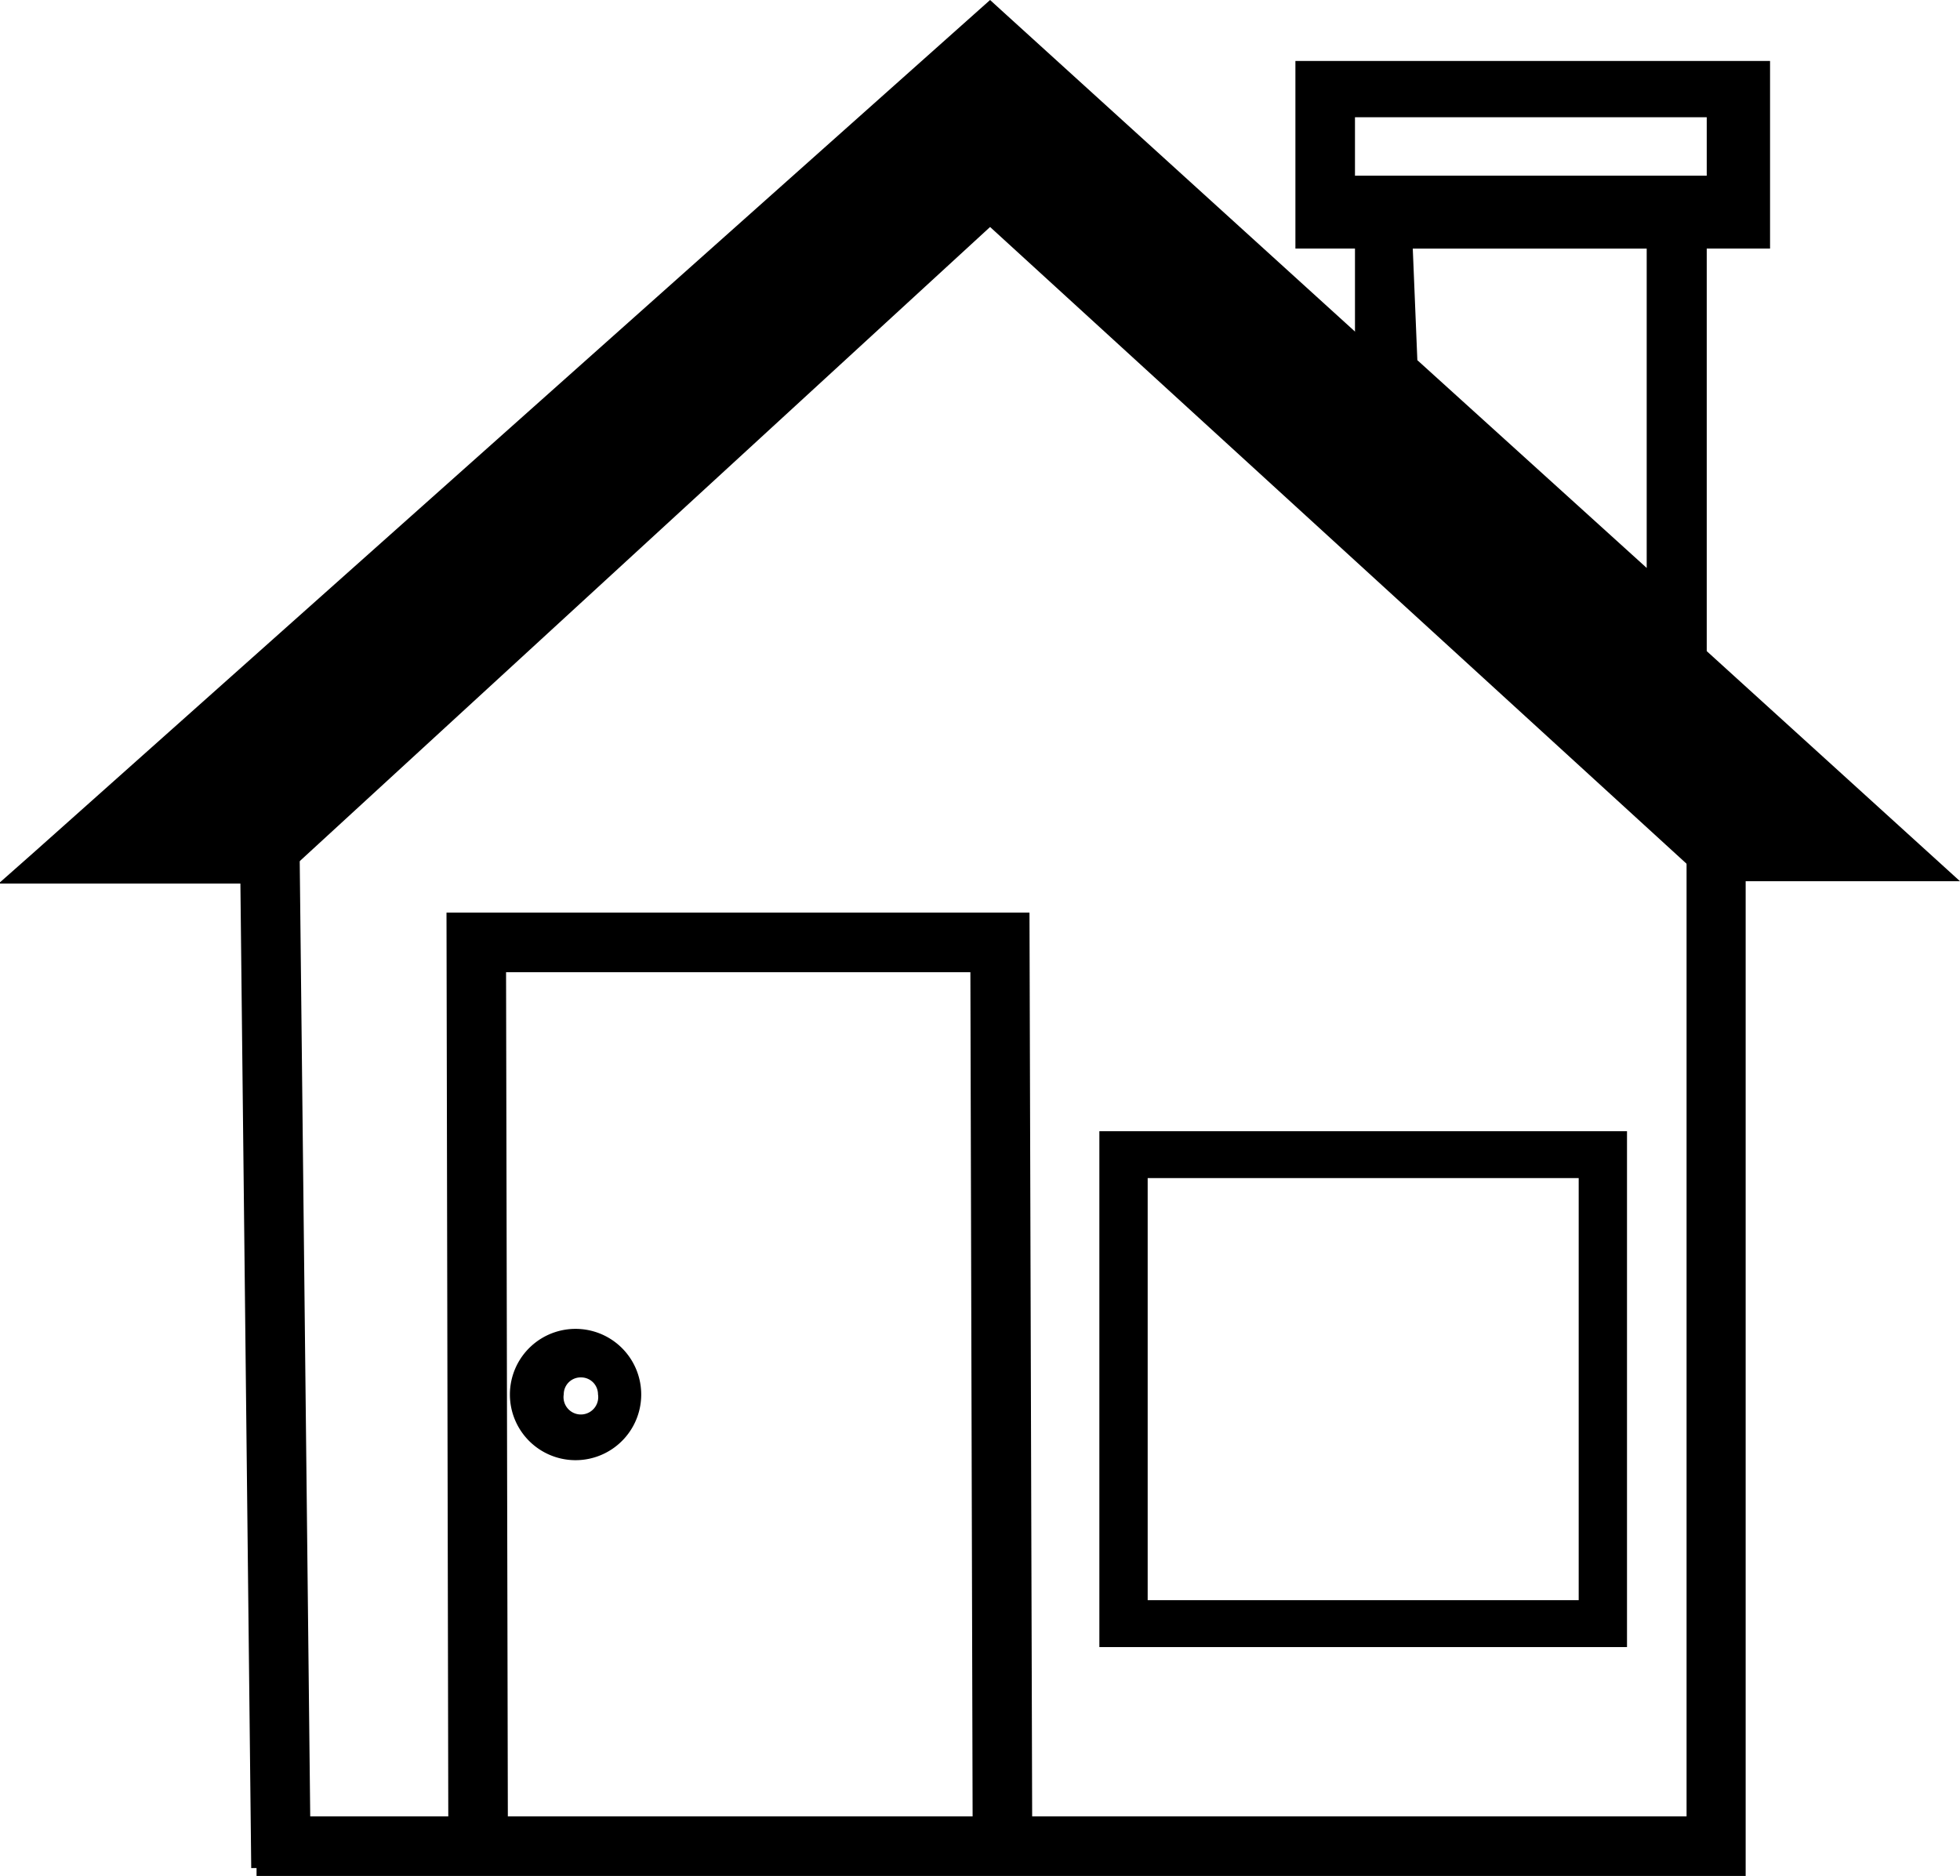
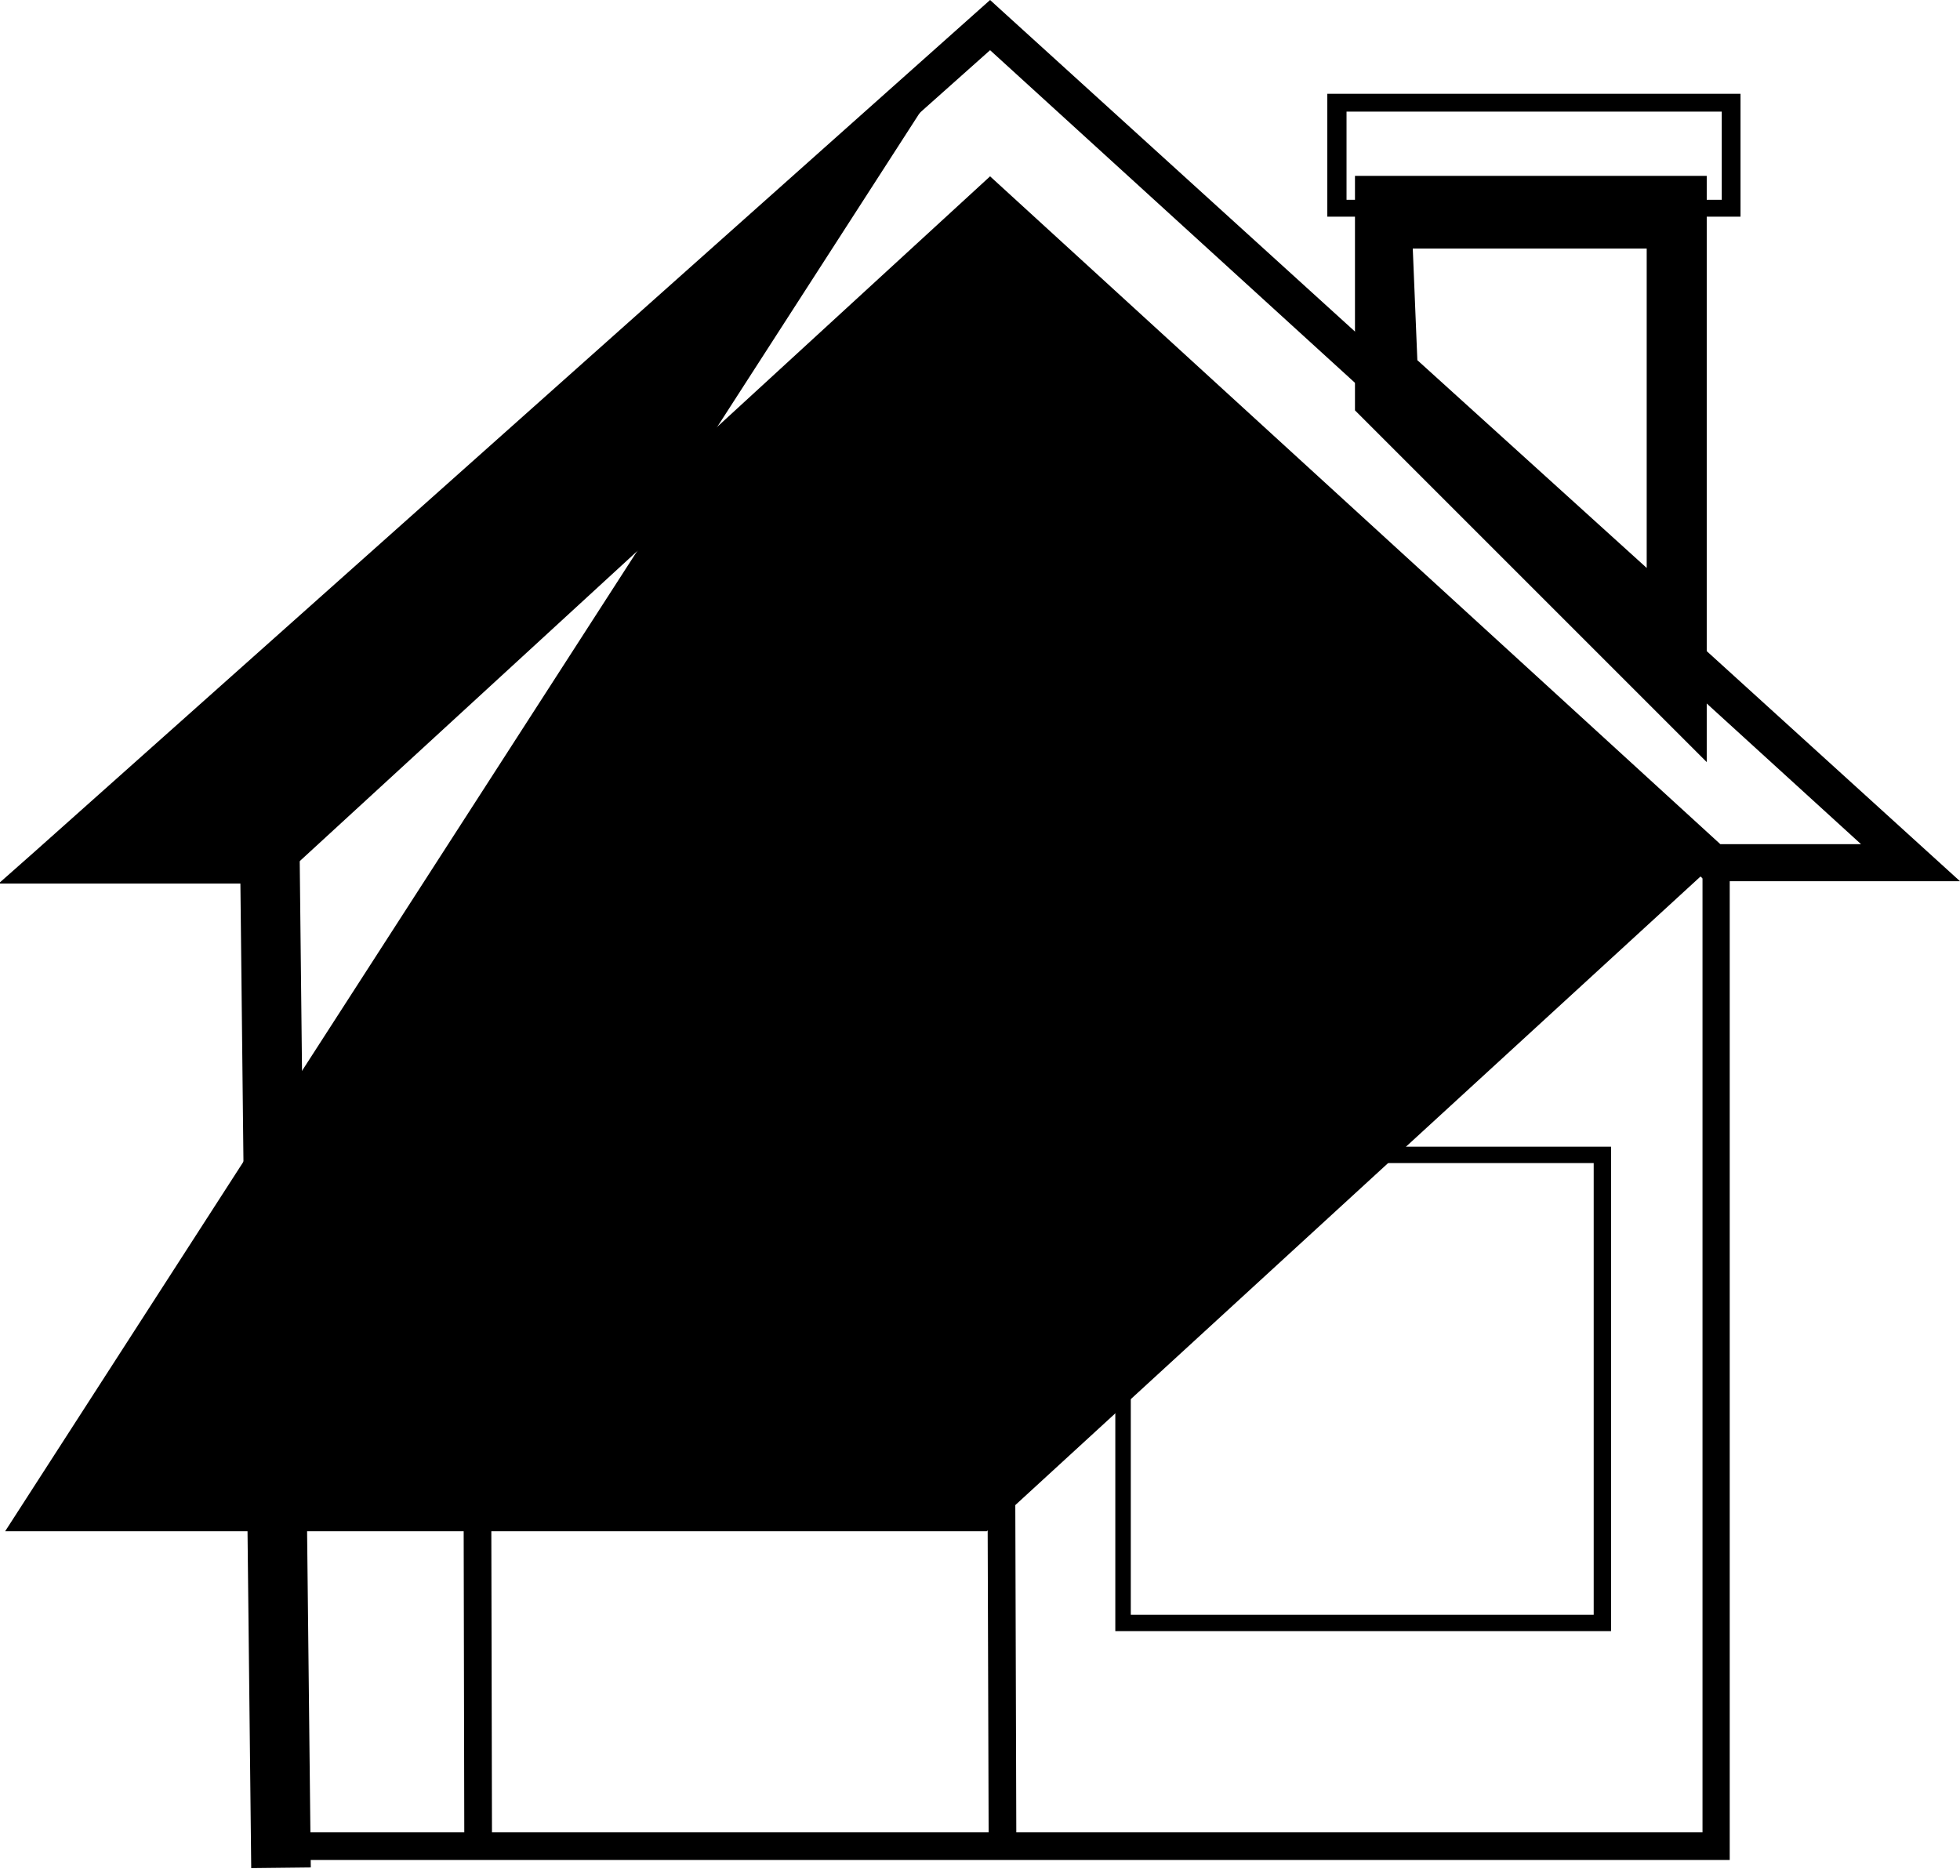
<svg xmlns="http://www.w3.org/2000/svg" id="Layer_1" data-name="Layer 1" viewBox="0 0 41.79 40">
  <title>home</title>
  <polygon points="36.88 39.66 5.81 39.66 5.81 39.07 36.3 39.07 36.3 18.45 36.88 18.45 36.88 39.66" />
-   <polygon points="37.22 40 5.47 40 5.47 38.73 35.96 38.73 35.96 18.11 37.22 18.11 37.22 40" />
-   <polygon points="1.05 18.4 5.75 18.4 21.14 4.3 36.53 18.4 40.76 18.4 21.14 0.54 1.05 18.4" />
-   <path d="M59.53,28.74H54.29l-.1-.09L39,14.76l-15.26,14H18L39,10.08Zm-5-.68h3.22L39,11,19.83,28.06h3.68L39,13.84Z" transform="translate(-17.89 -10)" />
+   <path d="M59.53,28.74H54.29l-.1-.09l-15.26,14H18L39,10.08Zm-5-.68h3.22L39,11,19.83,28.06h3.68L39,13.84Z" transform="translate(-17.89 -10)" />
  <path d="M58.8,28.45H54.38L39,14.38,23.66,28.45H18.78l.12-.1L39,10.46l0,0Zm-4.36-.11H58.5L39,10.62,19.09,28.34h4.52L39,14.22Z" transform="translate(-17.89 -10)" />
  <path d="M59.68,28.79H54.26l-.09-.08L39,14.84l-15.24,14h-5.9l.78-.69L39,10l.23.21ZM54.57,28h3L39,11.07,20,28h3.49L39,13.76Z" transform="translate(-17.89 -10)" />
  <path d="M54,24.45l-6.93-6.32V14.94H54ZM47.43,18l6.22,5.67V15.3H47.43Z" transform="translate(-17.89 -10)" />
  <path d="M54.28,26.25l-7.5-7.5v-5h7.5Zm-6.17-8.57L53,22.11,53,15H48Z" transform="translate(-17.89 -10)" />
  <path d="M55,14.62H46.19V12H55Zm-8.4-.36h8V12.38h-8Z" transform="translate(-17.89 -10)" />
-   <path d="M55.63,15.3H45.51v-4H55.63Zm-8.85-1.55h7.5V12.5h-7.5Z" transform="translate(-17.89 -10)" />
  <polygon points="21.08 39.37 21.02 20.39 10.45 20.39 10.49 39.37 9.9 39.37 9.86 19.8 21.61 19.8 21.67 39.37 21.08 39.37" />
-   <polygon points="20.74 39.71 20.69 20.73 10.79 20.73 10.83 39.7 9.56 39.71 9.52 19.46 21.95 19.46 22.01 39.7 20.74 39.71" />
  <path d="M52.24,44.78H41.67V34.45H52.24ZM42,44.43h9.87V34.8H42Z" transform="translate(-17.89 -10)" />
-   <path d="M52.58,45.12H41.33v-11H52.58Zm-10.22-1h9.19v-9H42.36Z" transform="translate(-17.89 -10)" />
  <path d="M30.28,40.79a1.06,1.06,0,1,1,1-1.06A1.05,1.05,0,0,1,30.28,40.79Zm0-1.76a.7.7,0,0,0-.71.7.71.71,0,1,0,1.41,0A.7.7,0,0,0,30.28,39Z" transform="translate(-17.89 -10)" />
  <path d="M30.28,41.13a1.4,1.4,0,1,1,0-2.79,1.4,1.4,0,0,1,0,2.79Zm0-1.76a.36.36,0,0,0-.37.36.37.37,0,1,0,.73,0A.36.36,0,0,0,30.28,39.37Z" transform="translate(-17.89 -10)" />
  <rect x="23.46" y="28.22" width="0.59" height="21.27" transform="translate(-18.31 -9.74) rotate(-0.63)" />
  <rect x="23.12" y="27.88" width="1.27" height="21.95" transform="translate(-18.31 -9.74) rotate(-0.63)" />
</svg>